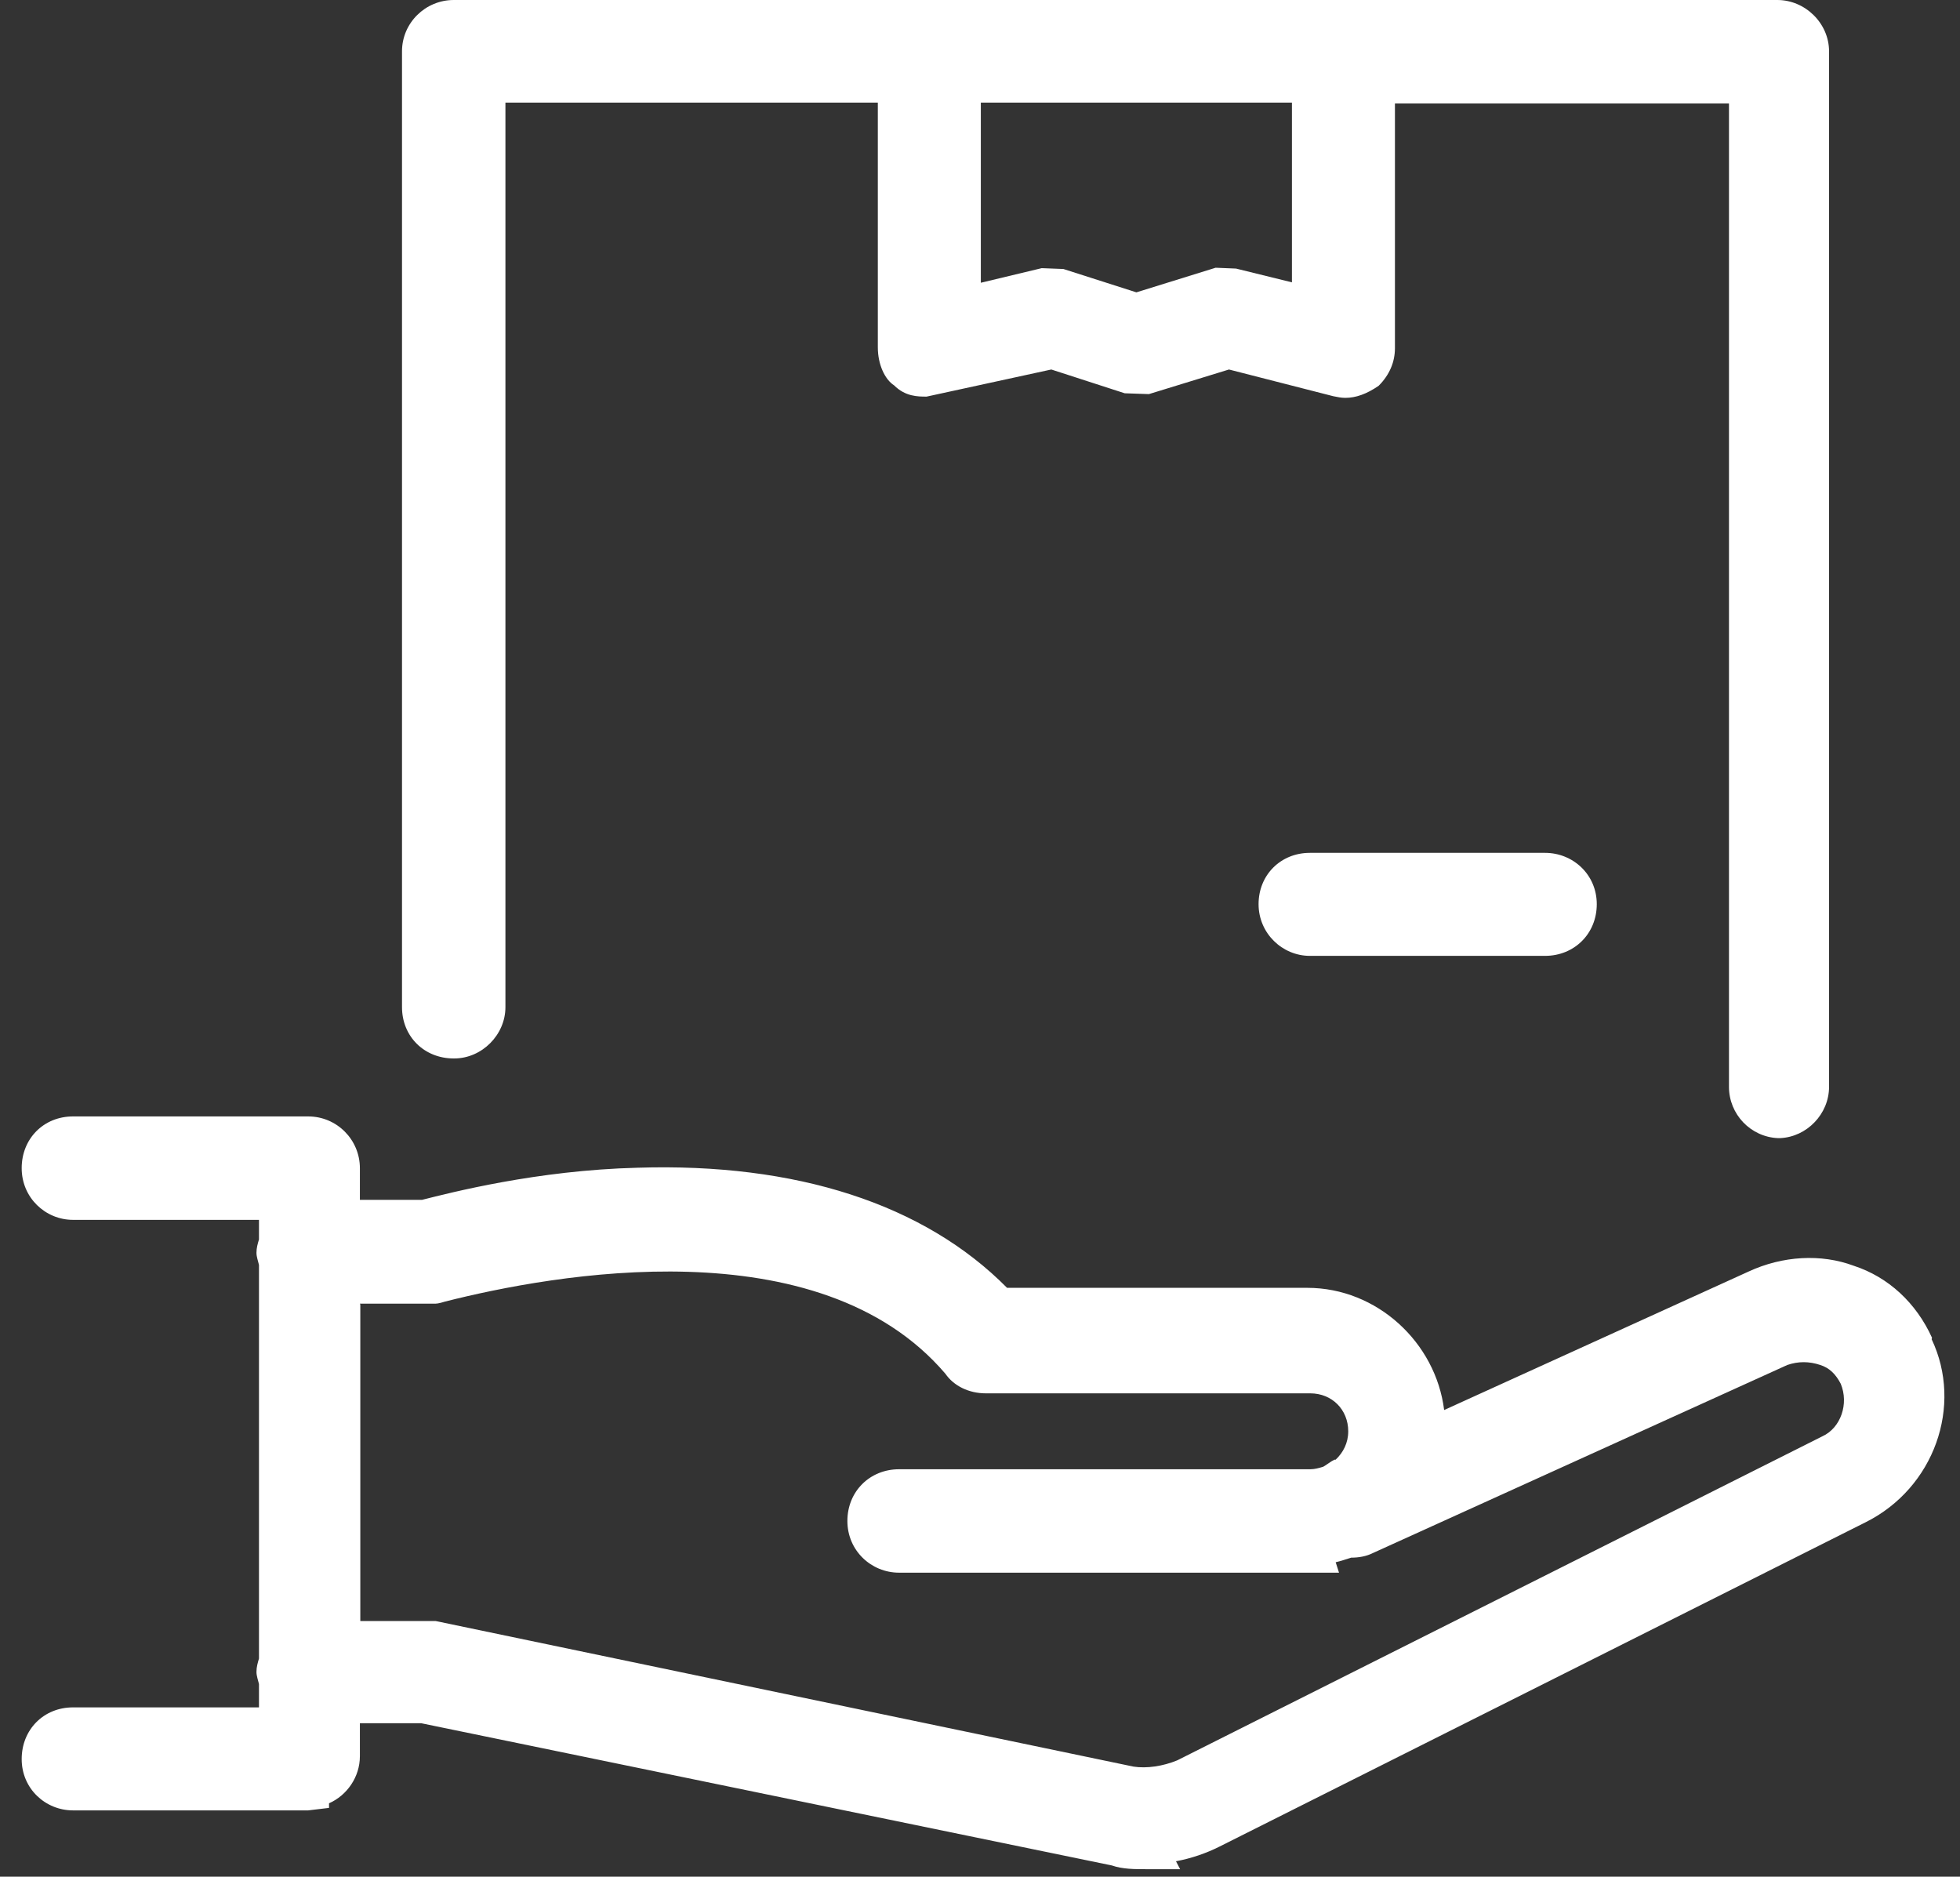
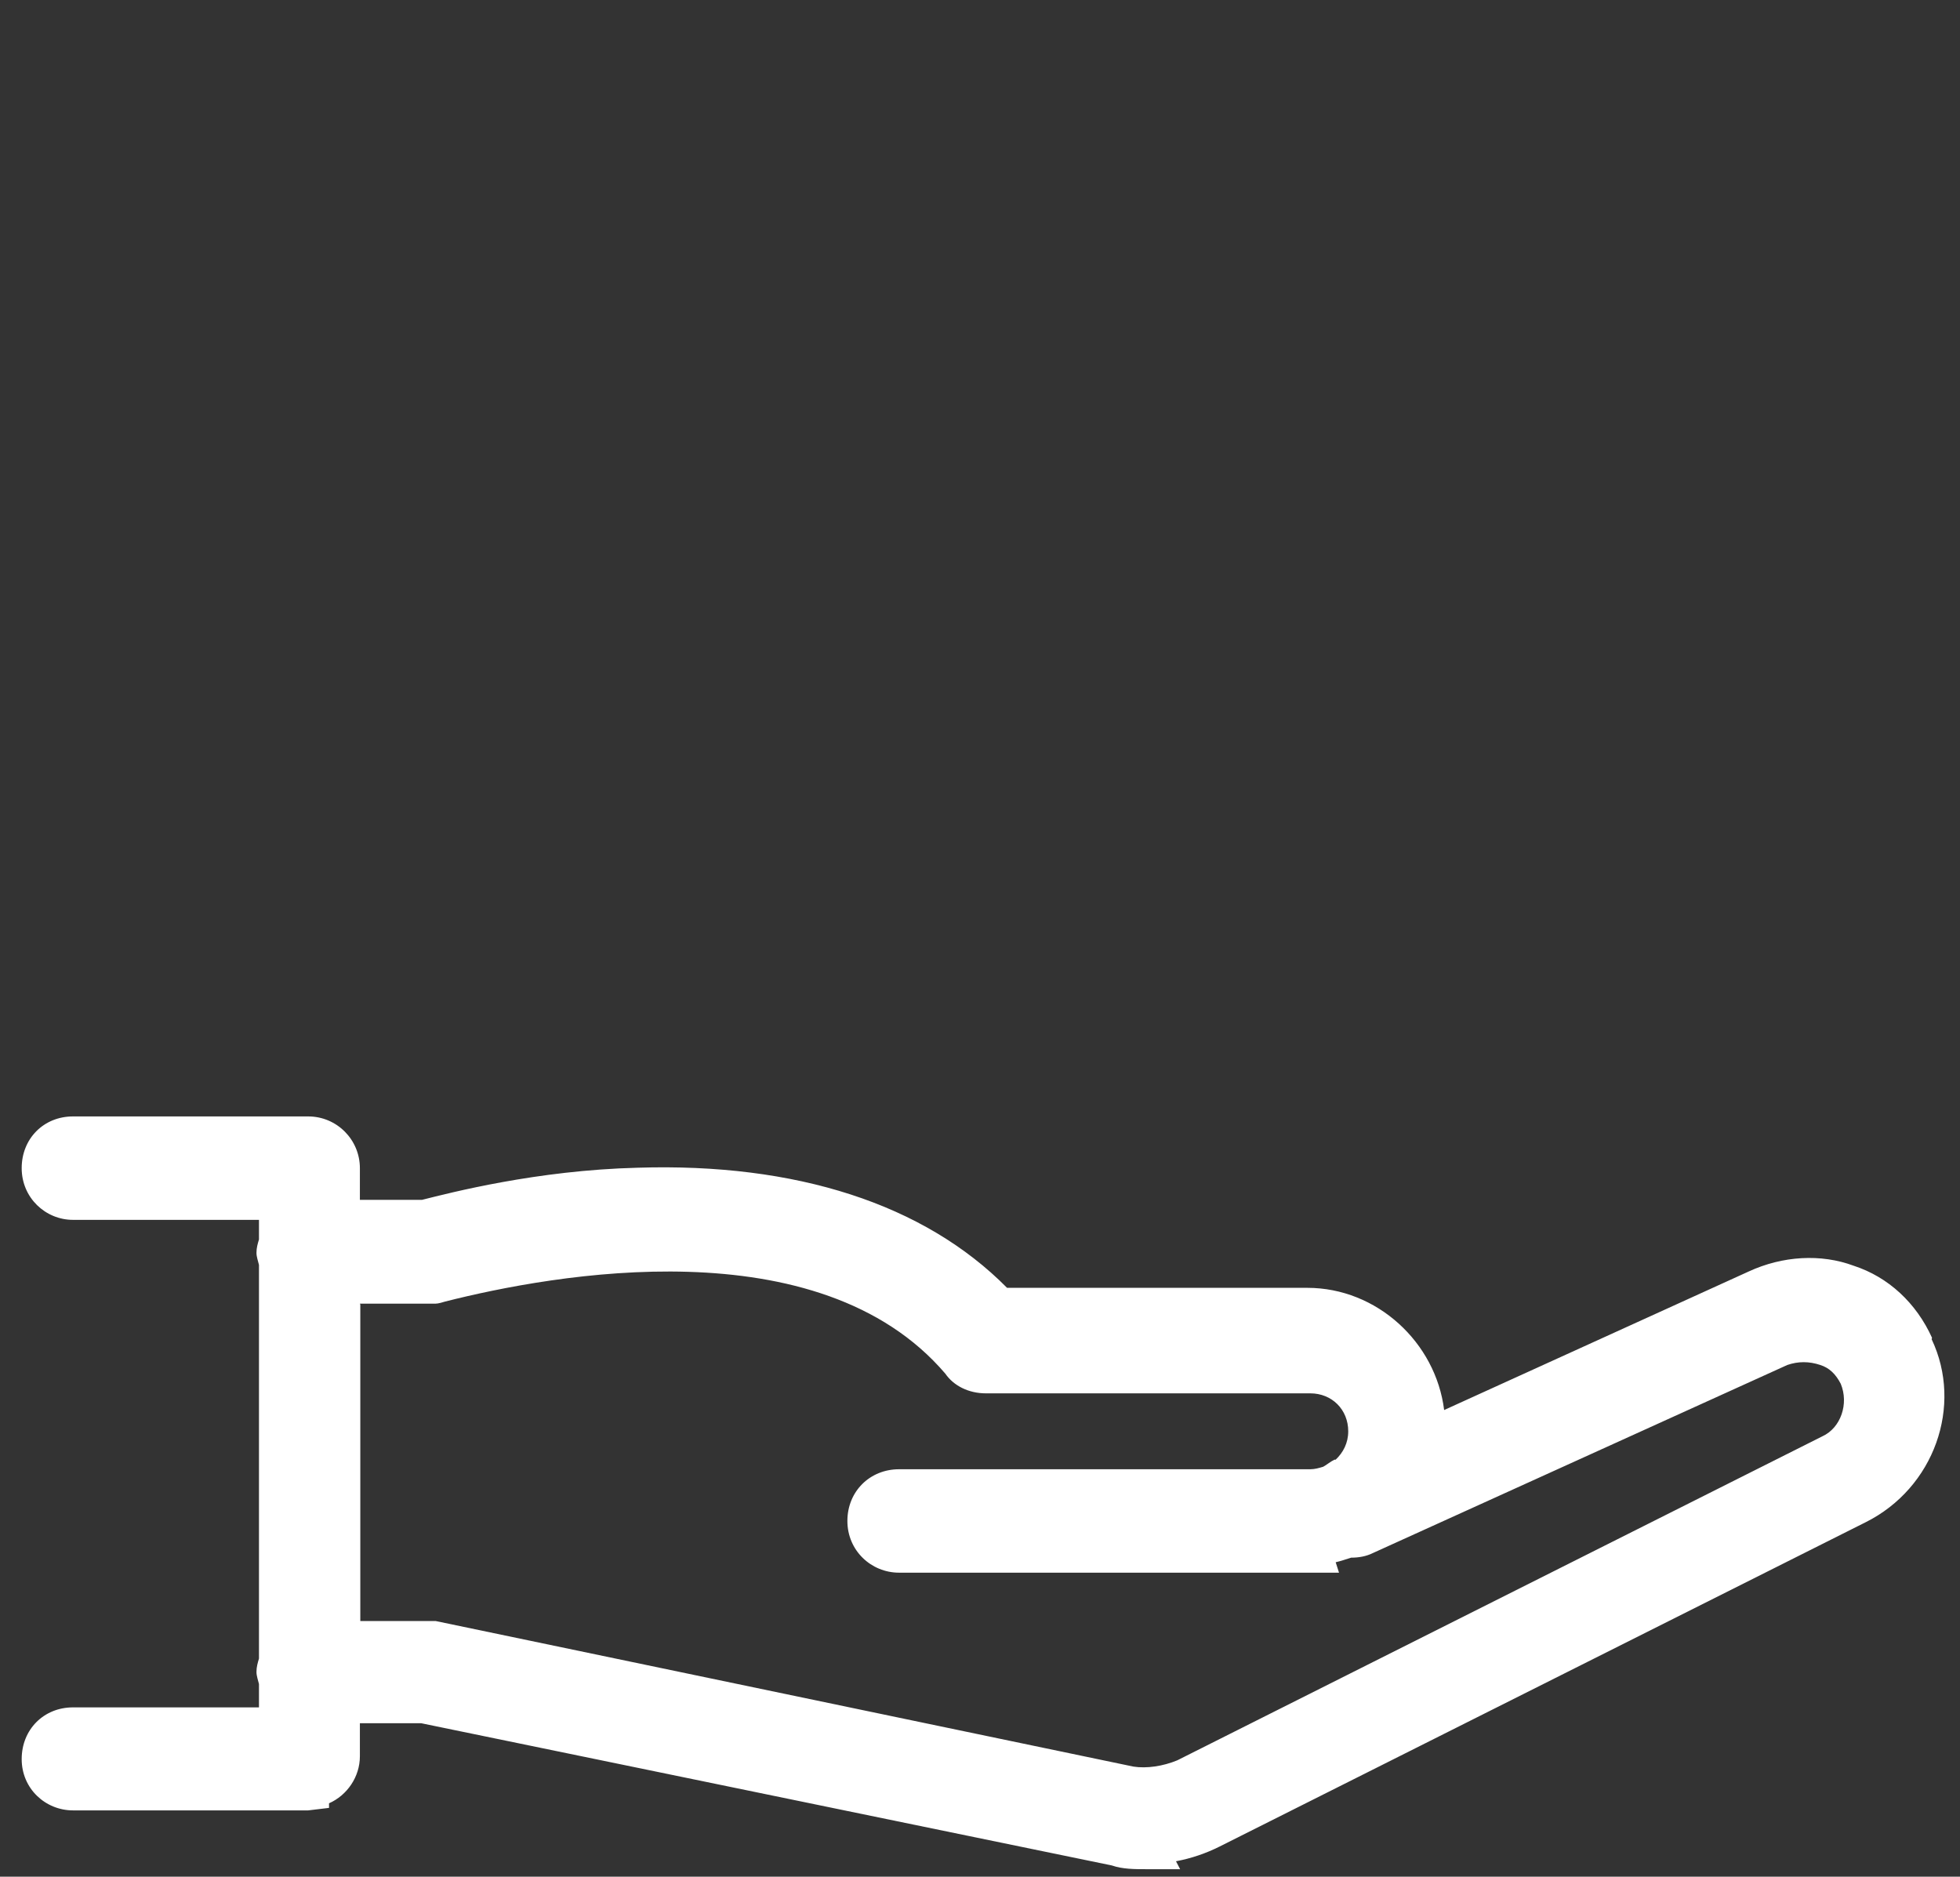
<svg xmlns="http://www.w3.org/2000/svg" width="47" height="45" viewBox="0 0 47 45" fill="none">
  <rect x="0" y="0" width="47" height="45" fill="#333333" stroke="none" />
  <path d="M46.33 32.08C45.95 31.24 45.28 30.62 44.45 30.35C43.67 30.06 42.749 30.11 41.929 30.49L34.63 33.81C34.429 32.19 33.02 30.88 31.349 30.88H24.149C22.16 28.87 19.09 27.88 15.29 28C12.87 28.06 10.8 28.6 10.12 28.77H8.63V28.01C8.63 27.33 8.08 26.77 7.39 26.77H1.75C1.05 26.77 0.52 27.3 0.52 28.01C0.52 28.72 1.09 29.25 1.75 29.25H6.21V29.72C6.18 29.82 6.15 29.92 6.15 30.04C6.15 30.14 6.19 30.24 6.21 30.33V39.77C6.18 39.87 6.15 39.97 6.15 40.09C6.15 40.19 6.19 40.29 6.21 40.38V40.94H1.75C1.05 40.94 0.52 41.47 0.52 42.18C0.52 42.89 1.09 43.41 1.75 43.41H7.39L7.89 43.35V43.24C8.32 43.05 8.63 42.61 8.63 42.11V41.32H10.1L26.66 44.73C26.919 44.82 27.209 44.82 27.489 44.82H28.299L28.2 44.63C28.57 44.56 28.919 44.44 29.239 44.28L44.739 36.5C46.38 35.68 47.08 33.71 46.319 32.11L46.33 32.08ZM8.63 31.26H10.399C10.47 31.26 10.51 31.26 10.67 31.21C13.27 30.55 19.64 29.39 22.67 32.94C22.87 33.23 23.23 33.41 23.64 33.41H31.42C31.94 33.41 32.33 33.8 32.33 34.32C32.33 34.6 32.209 34.83 32.029 35H32C31.899 35.05 31.82 35.12 31.73 35.17C31.63 35.2 31.53 35.23 31.42 35.23H21.559C20.86 35.23 20.32 35.76 20.32 36.47C20.32 37.18 20.89 37.71 21.559 37.71H32.109L32.029 37.46C32.16 37.43 32.27 37.39 32.4 37.35C32.58 37.35 32.76 37.32 32.92 37.24L42.859 32.73C43.12 32.64 43.38 32.64 43.65 32.73C43.87 32.8 44.02 32.95 44.14 33.18C44.34 33.66 44.14 34.24 43.7 34.44L28.23 42.21C27.89 42.35 27.5 42.41 27.18 42.36L10.45 38.87H8.64V31.28L8.63 31.26Z" fill="white" />
-   <path d="M10.89 25.38C11.56 25.38 12.12 24.81 12.12 24.15V2.46H21.05V8.33C21.05 8.74 21.22 9.1 21.44 9.24C21.71 9.51 22.01 9.51 22.22 9.51L25.21 8.86L26.97 9.43L27.55 9.45L29.47 8.86L31.97 9.5C32.07 9.52 32.16 9.54 32.26 9.54C32.51 9.54 32.77 9.45 33.06 9.25C33.32 8.99 33.45 8.68 33.45 8.35V2.48H41.46V26.06C41.46 26.72 41.98 27.26 42.63 27.29H42.69C43.33 27.26 43.86 26.71 43.86 26.06V1.23C43.86 0.56 43.29 0 42.62 0H10.88C10.2 0 9.64 0.55 9.64 1.23V24.15C9.64 24.85 10.17 25.38 10.88 25.38H10.89ZM23.52 2.46H30.98V6.77L29.64 6.44L29.15 6.42L27.25 7.01L25.5 6.45L24.98 6.43L23.52 6.78V2.47V2.46Z" fill="white" />
-   <path d="M31.41 20.45C30.71 20.45 30.18 20.98 30.18 21.68C30.18 22.38 30.75 22.92 31.41 22.92H37.05C37.75 22.92 38.29 22.39 38.29 21.68C38.29 20.97 37.72 20.45 37.05 20.45H31.41Z" fill="white" />
</svg>